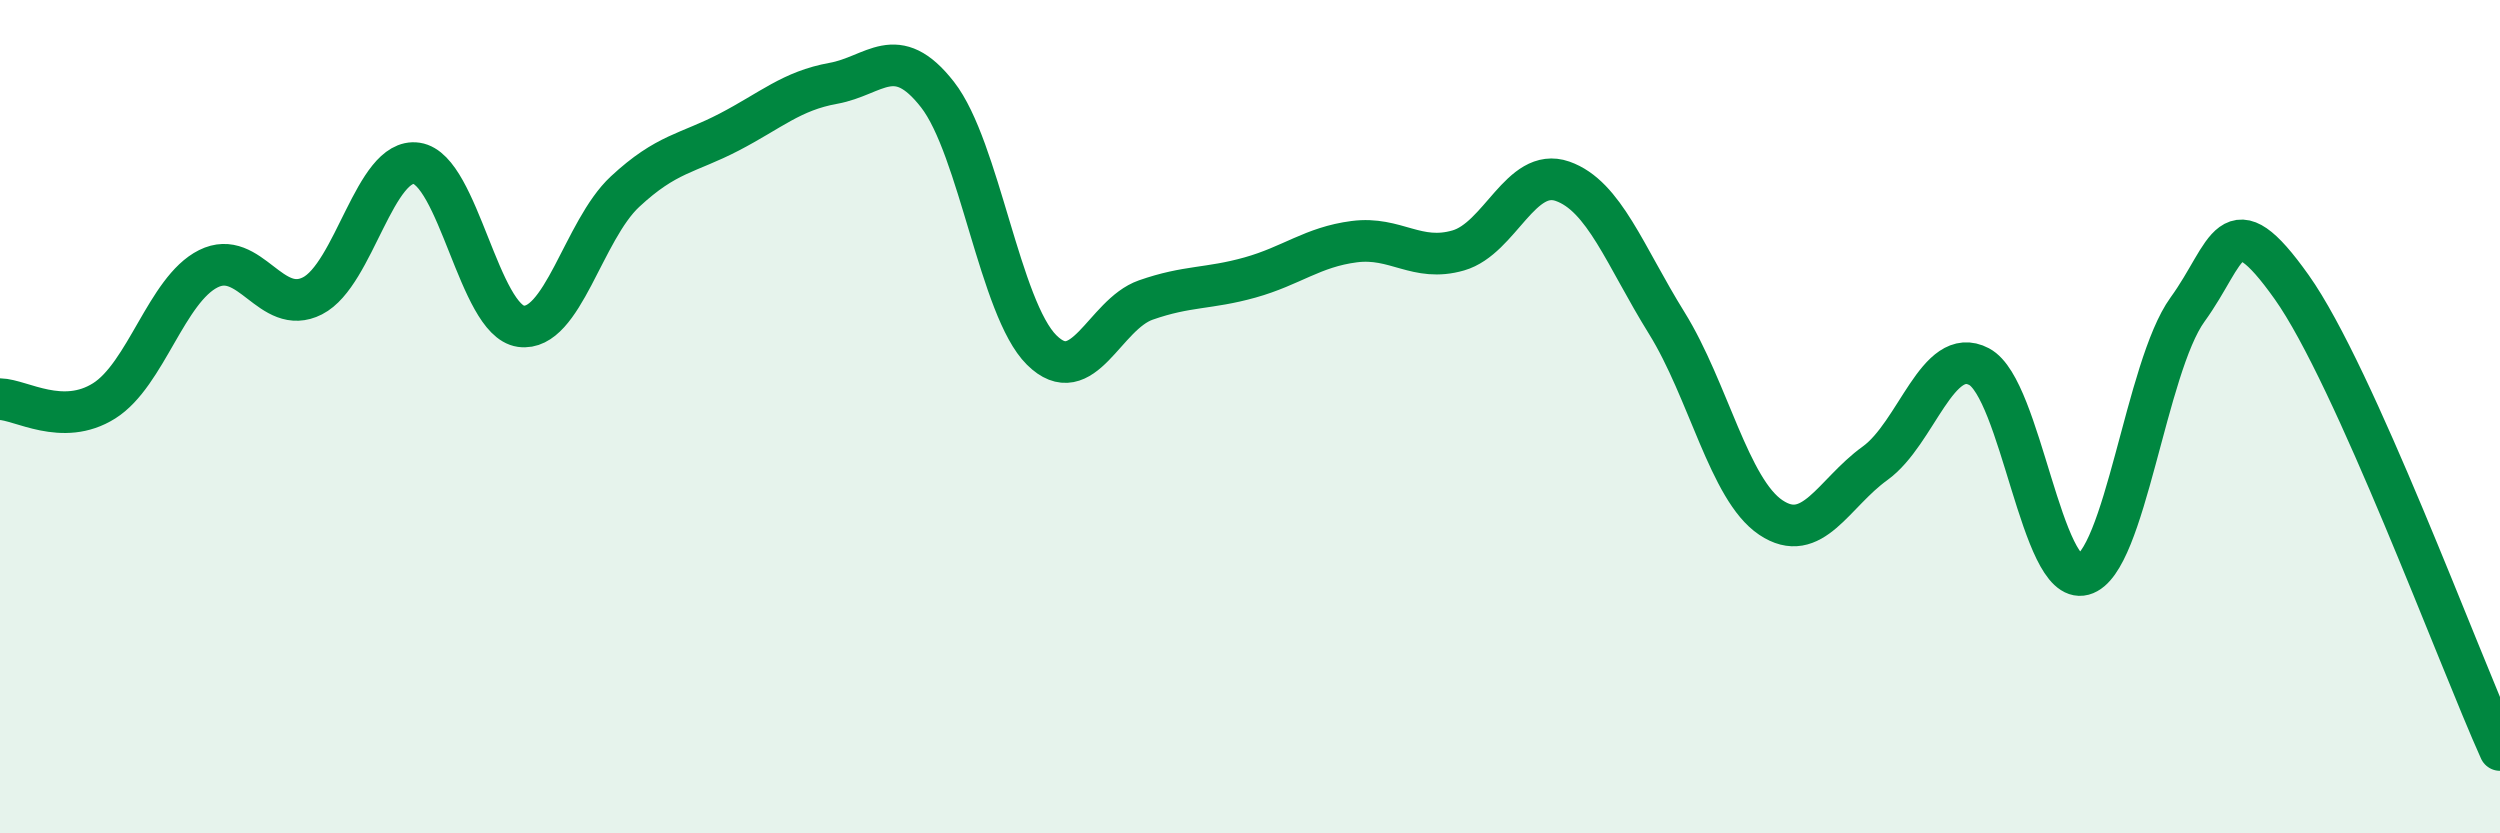
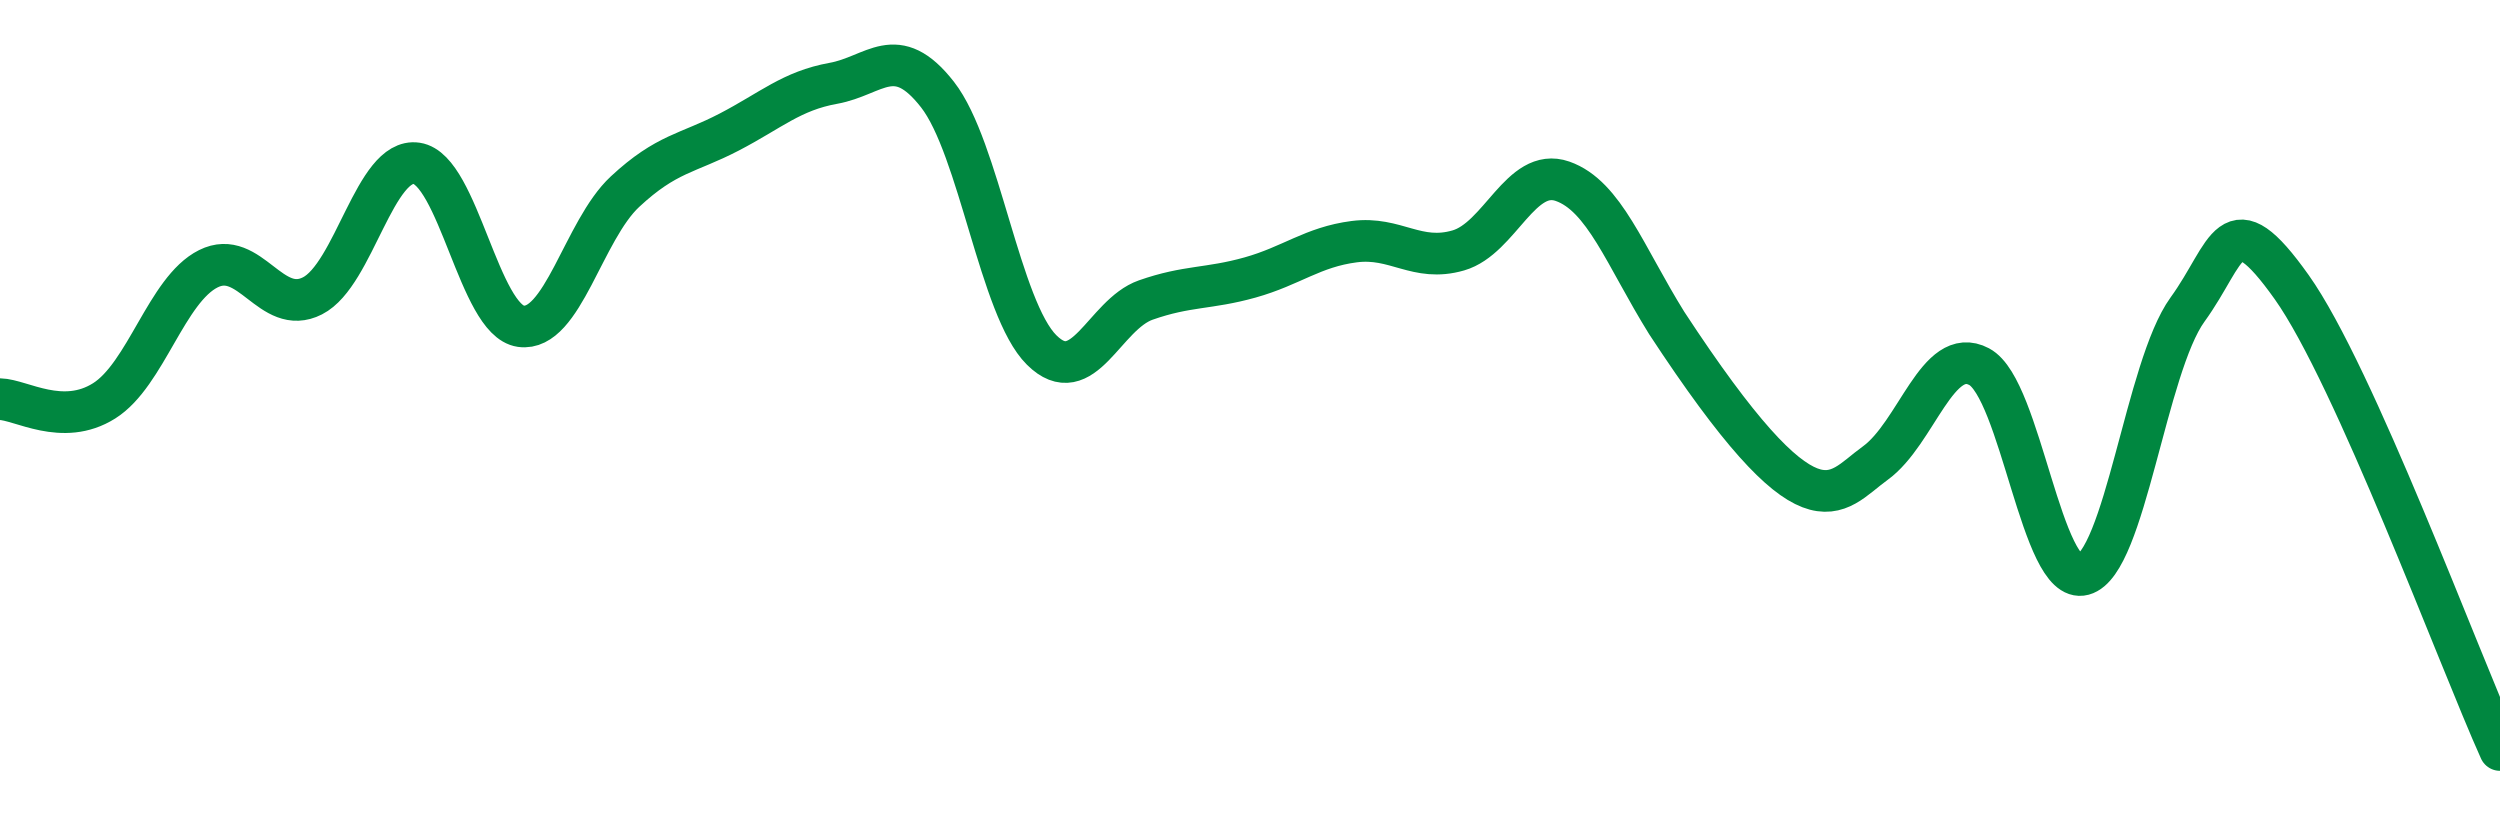
<svg xmlns="http://www.w3.org/2000/svg" width="60" height="20" viewBox="0 0 60 20">
-   <path d="M 0,9.58 C 0.5,9.59 1.5,10.25 2.5,9.62 C 3.5,8.99 4,6.95 5,6.45 C 6,5.95 6.5,7.61 7.5,7.1 C 8.5,6.59 9,3.77 10,3.92 C 11,4.07 11.5,7.69 12.5,7.83 C 13.5,7.97 14,5.53 15,4.6 C 16,3.67 16.5,3.69 17.5,3.17 C 18.5,2.65 19,2.18 20,2 C 21,1.82 21.5,0.99 22.5,2.27 C 23.5,3.55 24,7.41 25,8.4 C 26,9.39 26.5,7.55 27.5,7.2 C 28.5,6.85 29,6.94 30,6.66 C 31,6.38 31.5,5.93 32.5,5.8 C 33.5,5.67 34,6.3 35,6.01 C 36,5.72 36.5,4 37.5,4.35 C 38.5,4.7 39,6.14 40,7.75 C 41,9.36 41.5,11.75 42.5,12.42 C 43.5,13.09 44,11.84 45,11.12 C 46,10.4 46.5,8.27 47.5,8.8 C 48.5,9.33 49,14.06 50,13.79 C 51,13.52 51.5,8.81 52.5,7.43 C 53.5,6.05 53.5,4.78 55,6.89 C 56.5,9 59,15.78 60,18L60 20L0 20Z" fill="#008740" opacity="0.1" stroke-linecap="round" stroke-linejoin="round" />
-   <path d="M 0,9.58 C 0.5,9.59 1.5,10.25 2.5,9.62 C 3.5,8.99 4,6.95 5,6.45 C 6,5.95 6.5,7.61 7.5,7.1 C 8.5,6.59 9,3.77 10,3.92 C 11,4.07 11.5,7.69 12.5,7.83 C 13.5,7.97 14,5.53 15,4.6 C 16,3.67 16.5,3.69 17.5,3.17 C 18.5,2.65 19,2.18 20,2 C 21,1.82 21.5,0.99 22.5,2.27 C 23.5,3.55 24,7.41 25,8.4 C 26,9.39 26.5,7.55 27.5,7.2 C 28.5,6.85 29,6.94 30,6.66 C 31,6.38 31.5,5.93 32.5,5.8 C 33.5,5.67 34,6.3 35,6.01 C 36,5.72 36.5,4 37.5,4.35 C 38.5,4.7 39,6.14 40,7.75 C 41,9.36 41.5,11.75 42.5,12.42 C 43.5,13.09 44,11.84 45,11.12 C 46,10.4 46.5,8.27 47.5,8.8 C 48.5,9.33 49,14.06 50,13.79 C 51,13.52 51.5,8.81 52.5,7.43 C 53.5,6.05 53.5,4.78 55,6.89 C 56.5,9 59,15.78 60,18" stroke="#008740" stroke-width="1" fill="none" stroke-linecap="round" stroke-linejoin="round" />
+   <path d="M 0,9.58 C 0.5,9.59 1.5,10.25 2.5,9.62 C 3.5,8.99 4,6.95 5,6.45 C 6,5.95 6.5,7.61 7.5,7.1 C 8.5,6.59 9,3.77 10,3.92 C 11,4.07 11.5,7.69 12.5,7.83 C 13.5,7.97 14,5.53 15,4.6 C 16,3.67 16.5,3.69 17.5,3.17 C 18.5,2.65 19,2.18 20,2 C 21,1.82 21.5,0.99 22.5,2.27 C 23.5,3.55 24,7.41 25,8.4 C 26,9.39 26.5,7.55 27.5,7.2 C 28.5,6.85 29,6.94 30,6.66 C 31,6.38 31.5,5.93 32.5,5.8 C 33.5,5.67 34,6.3 35,6.01 C 36,5.72 36.5,4 37.5,4.35 C 38.5,4.7 39,6.14 40,7.75 C 43.5,13.09 44,11.84 45,11.12 C 46,10.4 46.5,8.27 47.5,8.8 C 48.5,9.33 49,14.06 50,13.79 C 51,13.52 51.5,8.81 52.5,7.43 C 53.5,6.05 53.5,4.78 55,6.89 C 56.5,9 59,15.78 60,18" stroke="#008740" stroke-width="1" fill="none" stroke-linecap="round" stroke-linejoin="round" />
</svg>